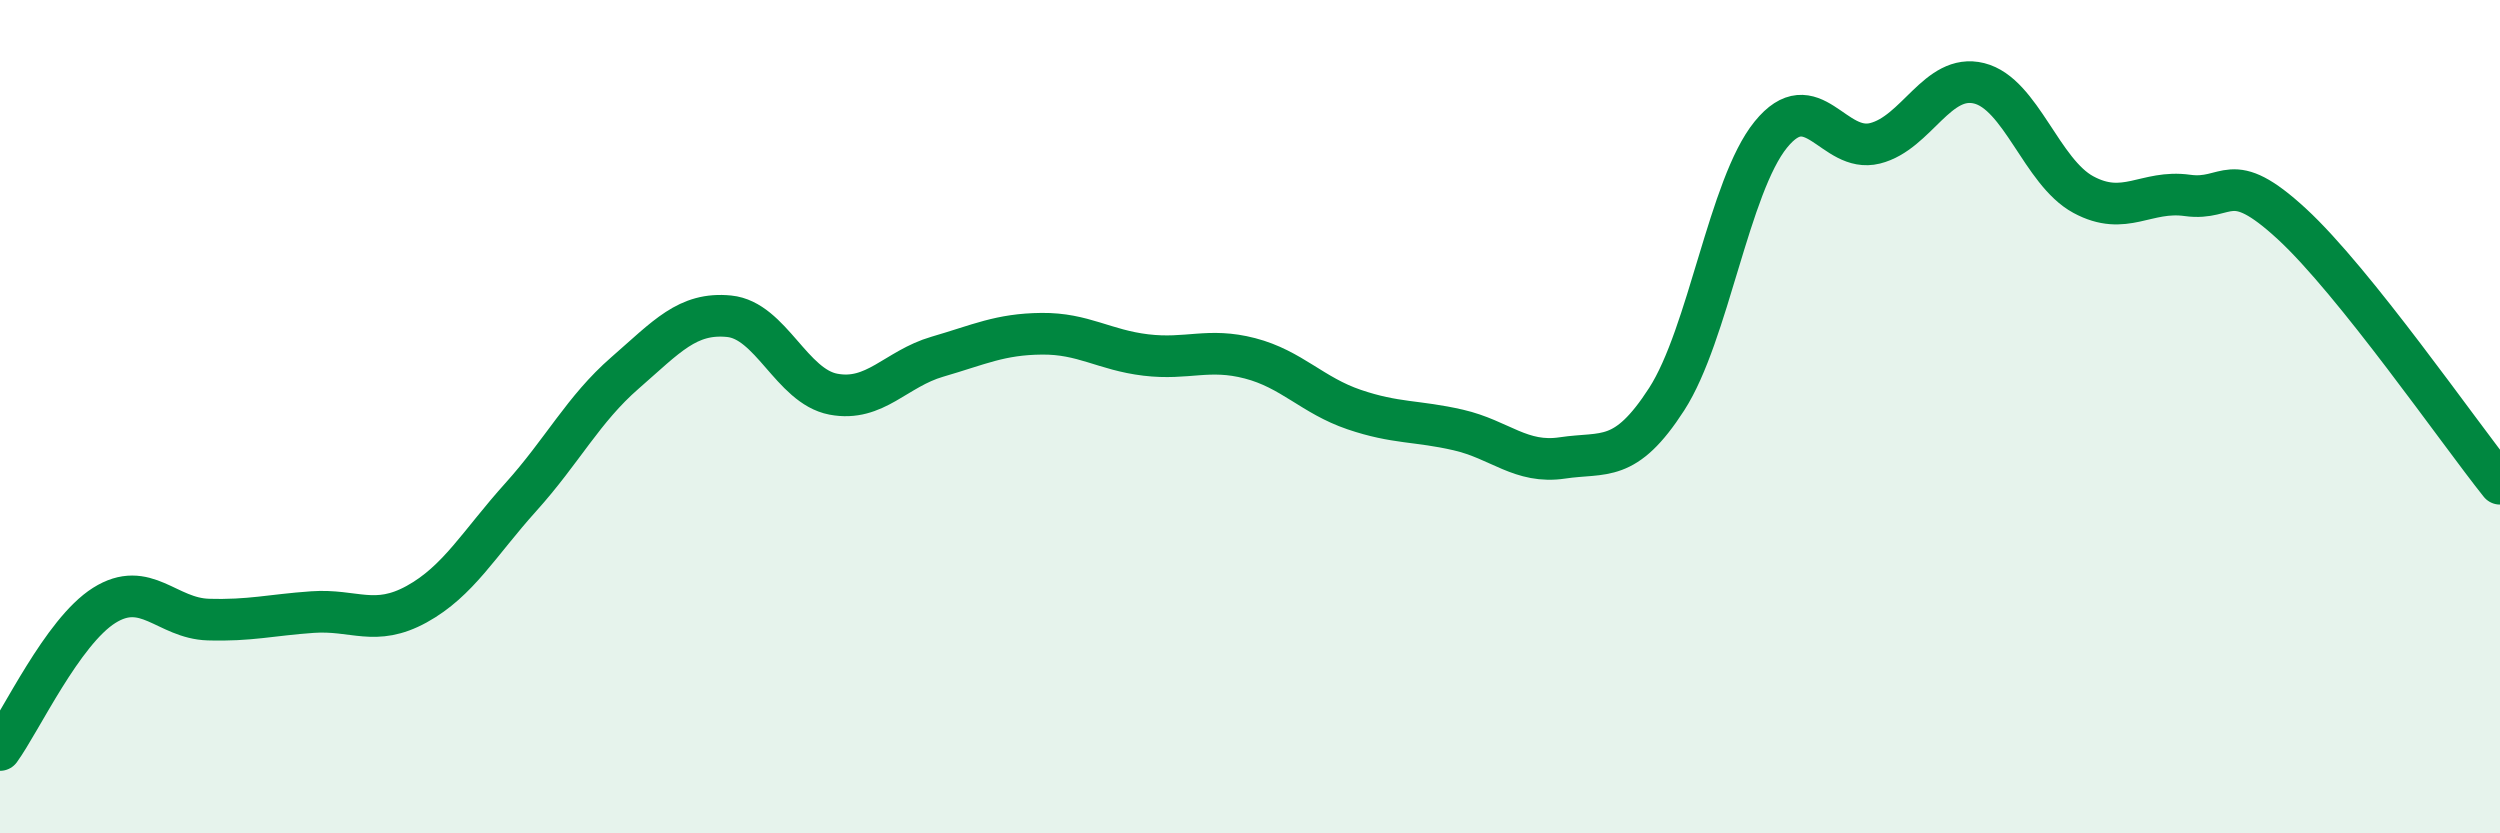
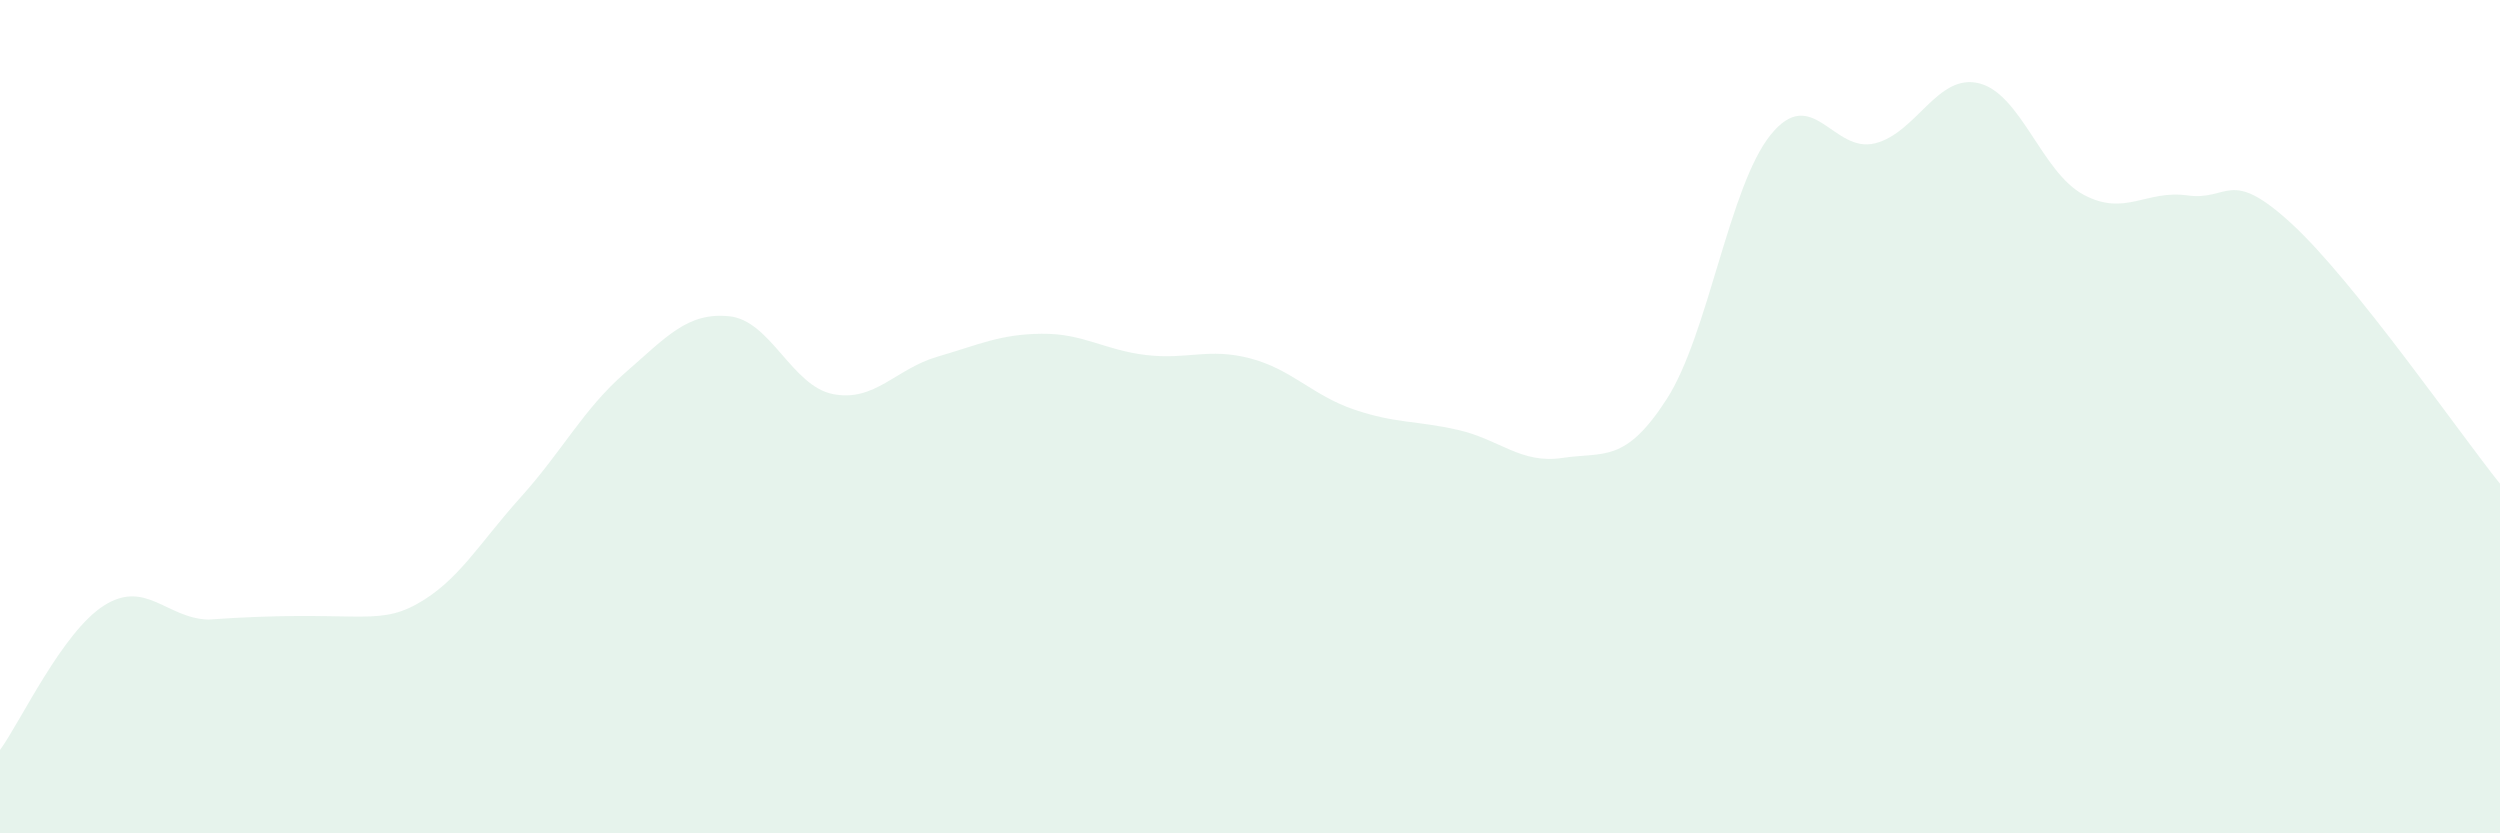
<svg xmlns="http://www.w3.org/2000/svg" width="60" height="20" viewBox="0 0 60 20">
-   <path d="M 0,18 C 0.5,17.31 1.5,15.16 2.5,14.53 C 3.5,13.9 4,14.84 5,14.87 C 6,14.9 6.5,14.76 7.5,14.69 C 8.5,14.62 9,15.05 10,14.5 C 11,13.95 11.5,13.04 12.5,11.93 C 13.5,10.82 14,9.82 15,8.95 C 16,8.08 16.5,7.49 17.5,7.59 C 18.5,7.69 19,9.27 20,9.46 C 21,9.65 21.5,8.85 22.5,8.56 C 23.5,8.27 24,8.02 25,8.01 C 26,8 26.5,8.4 27.5,8.52 C 28.5,8.64 29,8.34 30,8.6 C 31,8.86 31.5,9.49 32.5,9.83 C 33.5,10.17 34,10.09 35,10.32 C 36,10.55 36.5,11.14 37.5,10.99 C 38.5,10.84 39,11.13 40,9.58 C 41,8.03 41.5,4.46 42.5,3.23 C 43.5,2 44,3.69 45,3.44 C 46,3.19 46.5,1.75 47.5,2 C 48.5,2.25 49,4.13 50,4.67 C 51,5.21 51.5,4.55 52.5,4.69 C 53.5,4.83 53.5,3.99 55,5.37 C 56.5,6.75 59,10.36 60,11.61L60 20L0 20Z" fill="#008740" opacity="0.1" stroke-linecap="round" stroke-linejoin="round" />
-   <path d="M 0,18 C 0.5,17.31 1.5,15.16 2.5,14.53 C 3.5,13.9 4,14.84 5,14.87 C 6,14.9 6.5,14.76 7.5,14.69 C 8.5,14.62 9,15.05 10,14.5 C 11,13.95 11.5,13.04 12.5,11.93 C 13.5,10.82 14,9.82 15,8.95 C 16,8.08 16.5,7.49 17.5,7.59 C 18.5,7.69 19,9.27 20,9.46 C 21,9.65 21.5,8.85 22.5,8.56 C 23.5,8.27 24,8.02 25,8.01 C 26,8 26.5,8.4 27.5,8.52 C 28.5,8.64 29,8.34 30,8.6 C 31,8.86 31.5,9.49 32.5,9.83 C 33.5,10.17 34,10.09 35,10.32 C 36,10.55 36.5,11.14 37.5,10.99 C 38.5,10.84 39,11.13 40,9.58 C 41,8.03 41.5,4.46 42.5,3.23 C 43.5,2 44,3.69 45,3.44 C 46,3.19 46.5,1.75 47.5,2 C 48.5,2.25 49,4.13 50,4.67 C 51,5.21 51.5,4.55 52.5,4.69 C 53.5,4.83 53.5,3.99 55,5.37 C 56.5,6.75 59,10.36 60,11.61" stroke="#008740" stroke-width="1" fill="none" stroke-linecap="round" stroke-linejoin="round" />
+   <path d="M 0,18 C 0.5,17.31 1.5,15.16 2.5,14.53 C 3.5,13.9 4,14.84 5,14.87 C 8.5,14.62 9,15.05 10,14.5 C 11,13.95 11.5,13.04 12.5,11.93 C 13.5,10.82 14,9.82 15,8.95 C 16,8.08 16.5,7.49 17.5,7.59 C 18.5,7.69 19,9.27 20,9.46 C 21,9.65 21.5,8.85 22.5,8.56 C 23.5,8.27 24,8.02 25,8.01 C 26,8 26.5,8.4 27.5,8.52 C 28.5,8.64 29,8.34 30,8.6 C 31,8.86 31.5,9.49 32.5,9.83 C 33.5,10.17 34,10.09 35,10.32 C 36,10.55 36.5,11.14 37.5,10.99 C 38.5,10.84 39,11.13 40,9.58 C 41,8.03 41.5,4.46 42.5,3.23 C 43.5,2 44,3.69 45,3.44 C 46,3.19 46.5,1.75 47.5,2 C 48.5,2.25 49,4.13 50,4.67 C 51,5.21 51.5,4.55 52.5,4.69 C 53.5,4.83 53.5,3.99 55,5.37 C 56.5,6.75 59,10.36 60,11.61L60 20L0 20Z" fill="#008740" opacity="0.1" stroke-linecap="round" stroke-linejoin="round" />
</svg>